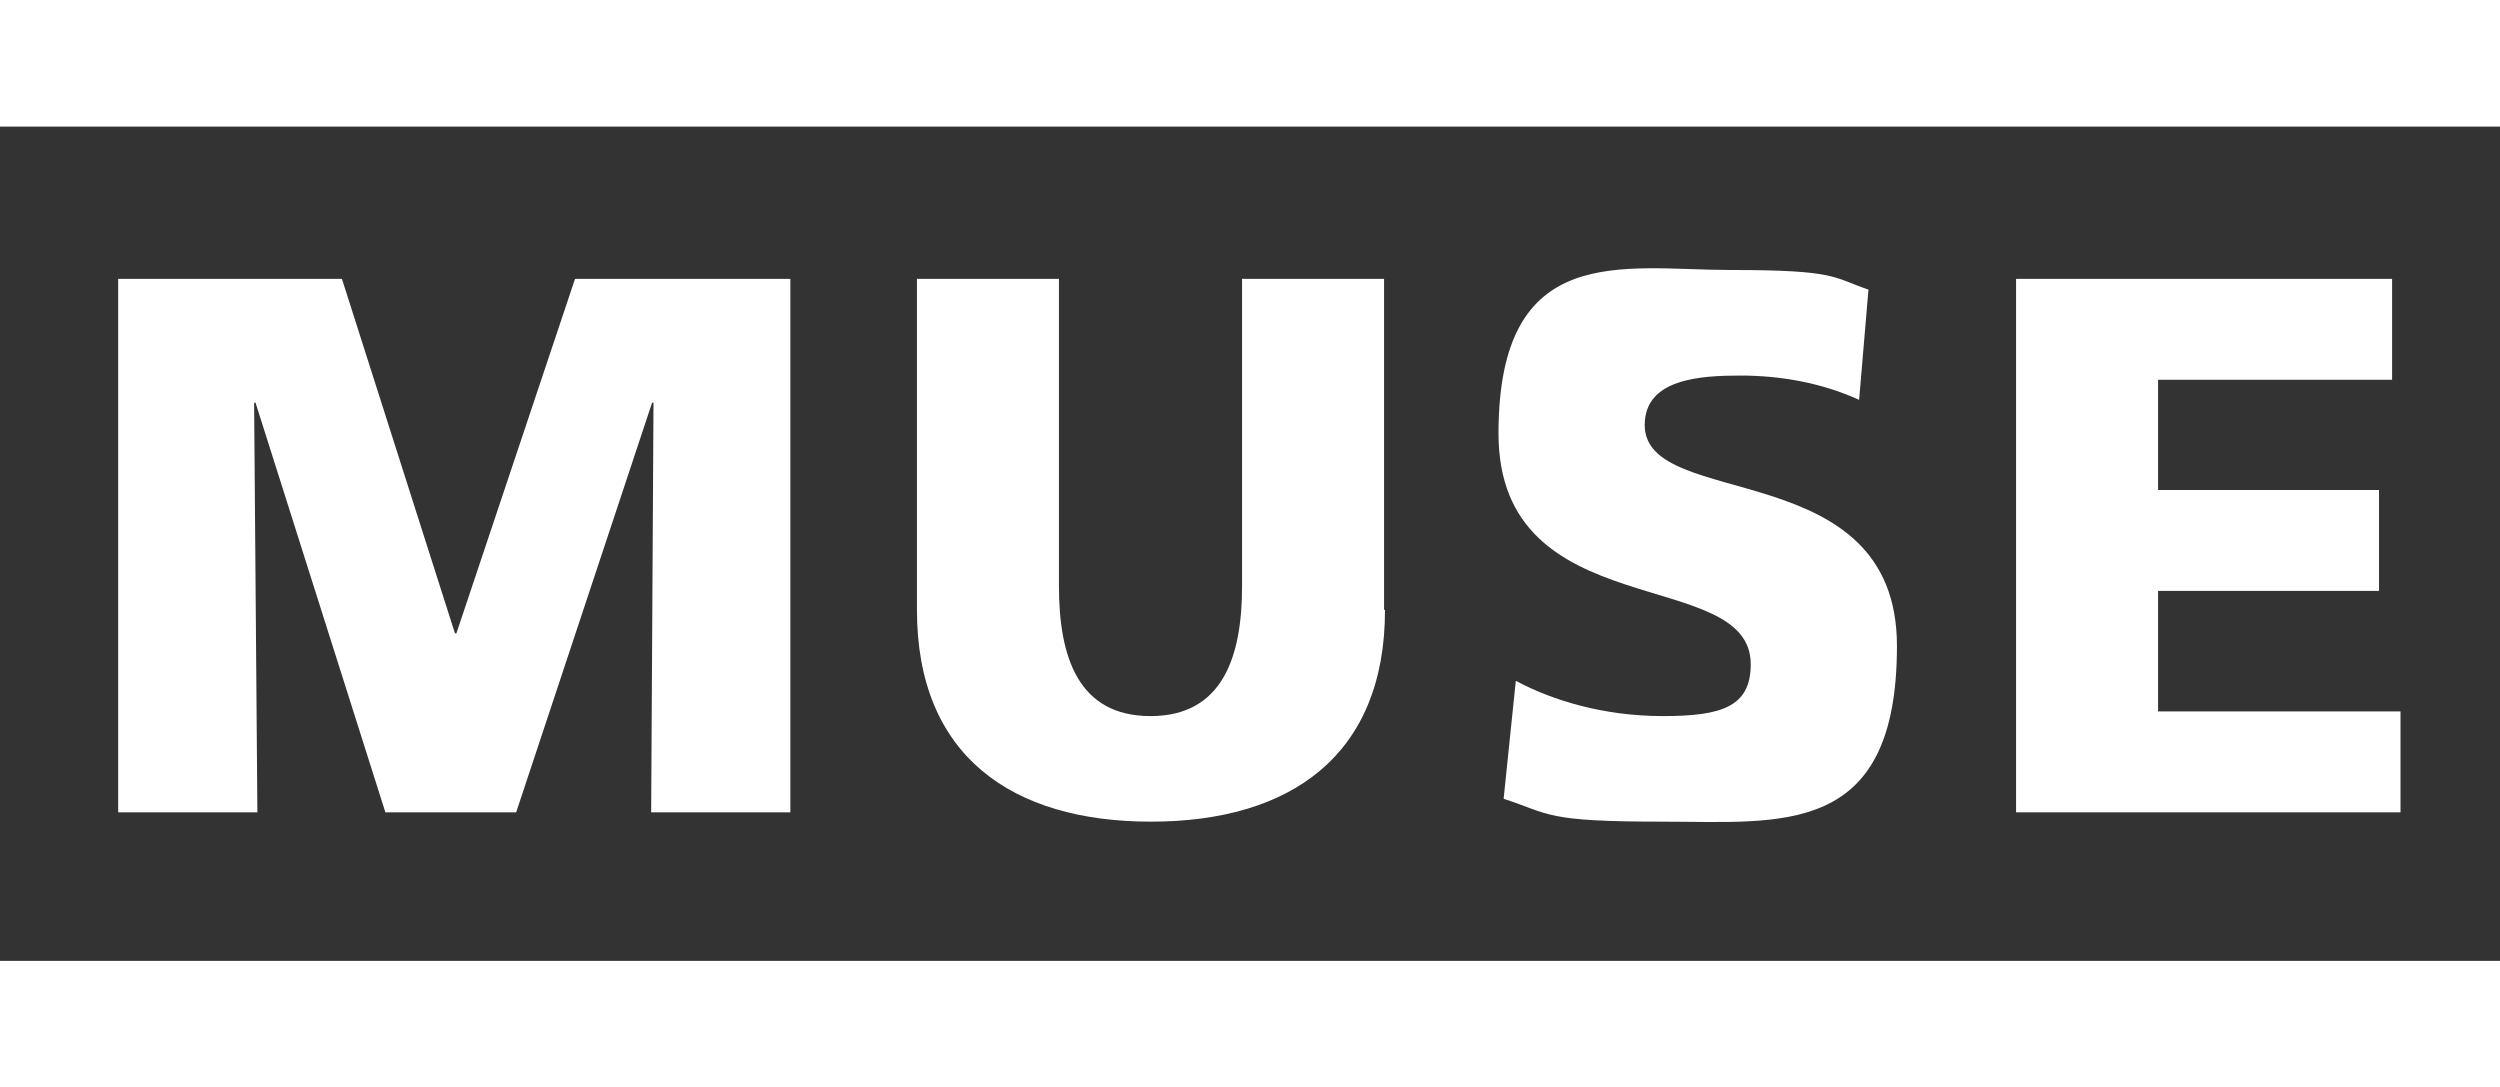
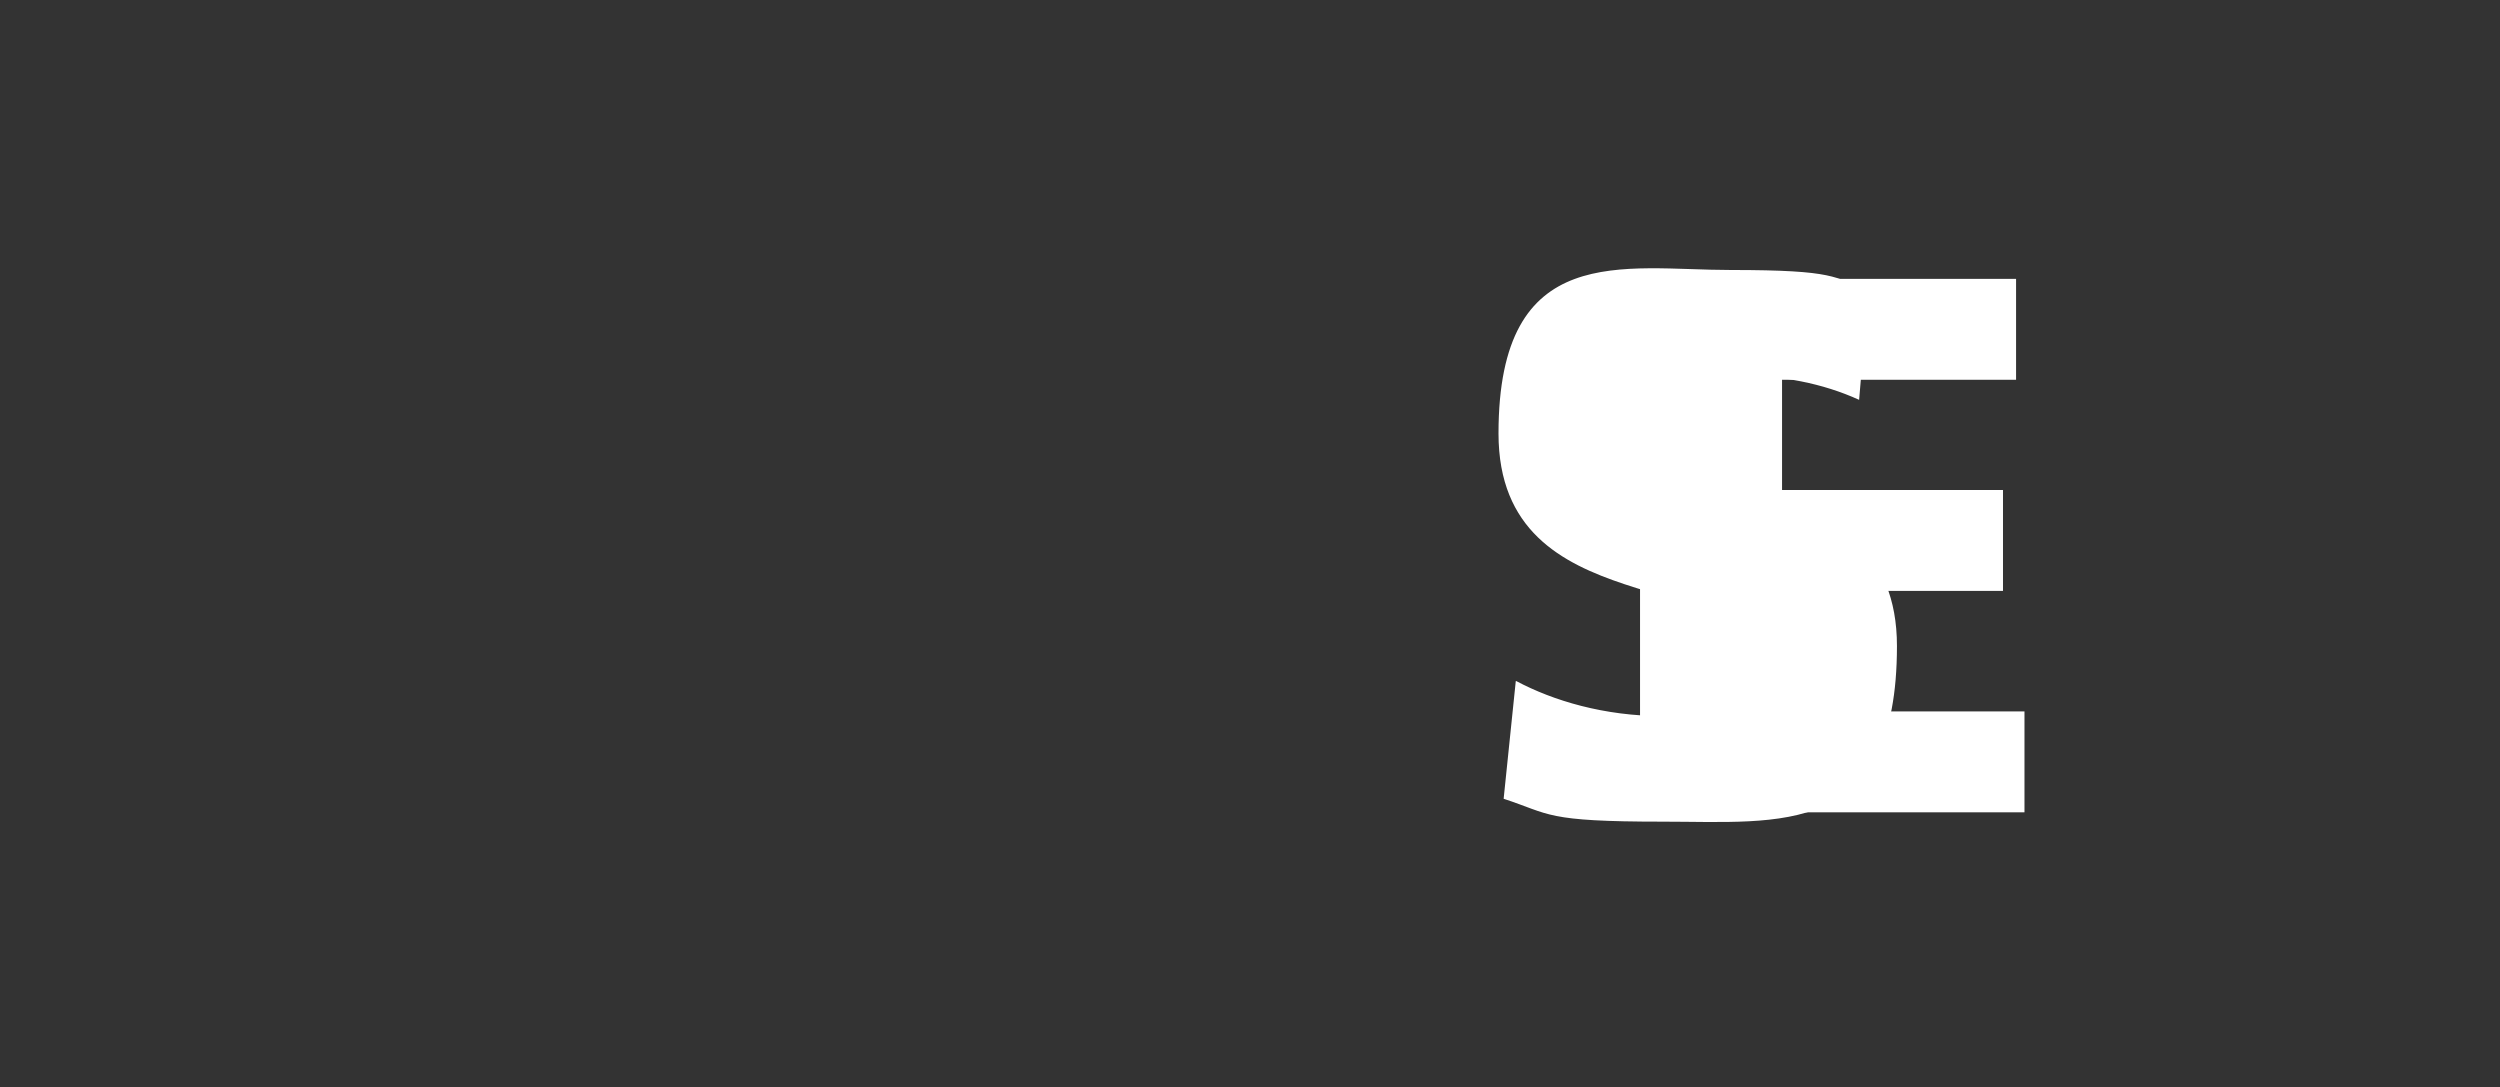
<svg xmlns="http://www.w3.org/2000/svg" id="_レイヤー_1" version="1.1" viewBox="0 0 535.2 232.7">
  <rect x="0" y="0" width="535.2" height="232.7" fill="#333333" stroke="none" />
  <defs>
    <style>
      .st0 {
        fill: #fff;
      }
    </style>
  </defs>
-   <path class="st0" d="M25.3,59.7h47.9l24.2,75.9h.3l25.4-75.9h46.1v114.2h-29.8l.5-87.7h-.3l-29.1,87.7h-28l-27.8-87.7h-.3l.7,87.7h-29.8V59.7h0Z" />
-   <path class="st0" d="M296.5,130.6c0,31.2-20.3,45.3-50.1,45.3s-50.1-14.1-50.1-45.3V59.7h30.4v65.8c0,15.1,4.1,27.8,19.6,27.8s19.6-12.8,19.6-27.8V59.7h30.4v70.8h0Z" />
  <path class="st0" d="M324.6,145.8c7.9,4.2,18.8,7.5,31.4,7.5s18.8-2,18.8-11.1c0-21.3-54-7.9-54-49.4s26.8-35,49.7-35,21.8,1.6,29.5,4.2l-2,23.6c-7.9-3.6-16.7-5.2-25.4-5.2s-20.5.7-20.5,10.6c0,18.5,54,6.1,54,47.3s-24.9,37.6-50.2,37.6-23.9-1.6-34-4.9l2.6-25.2h0Z" />
-   <path class="st0" d="M431.6,59.7h80.5v21.6h-50.1v23.6h47.3v21.6h-47.3v25.8h51.9v21.6h-82.3V59.7h0Z" />
-   <rect class="st0" width="535.2" height="27.1" />
-   <rect class="st0" y="205.7" width="535.2" height="27.1" />
+   <path class="st0" d="M431.6,59.7v21.6h-50.1v23.6h47.3v21.6h-47.3v25.8h51.9v21.6h-82.3V59.7h0Z" />
</svg>